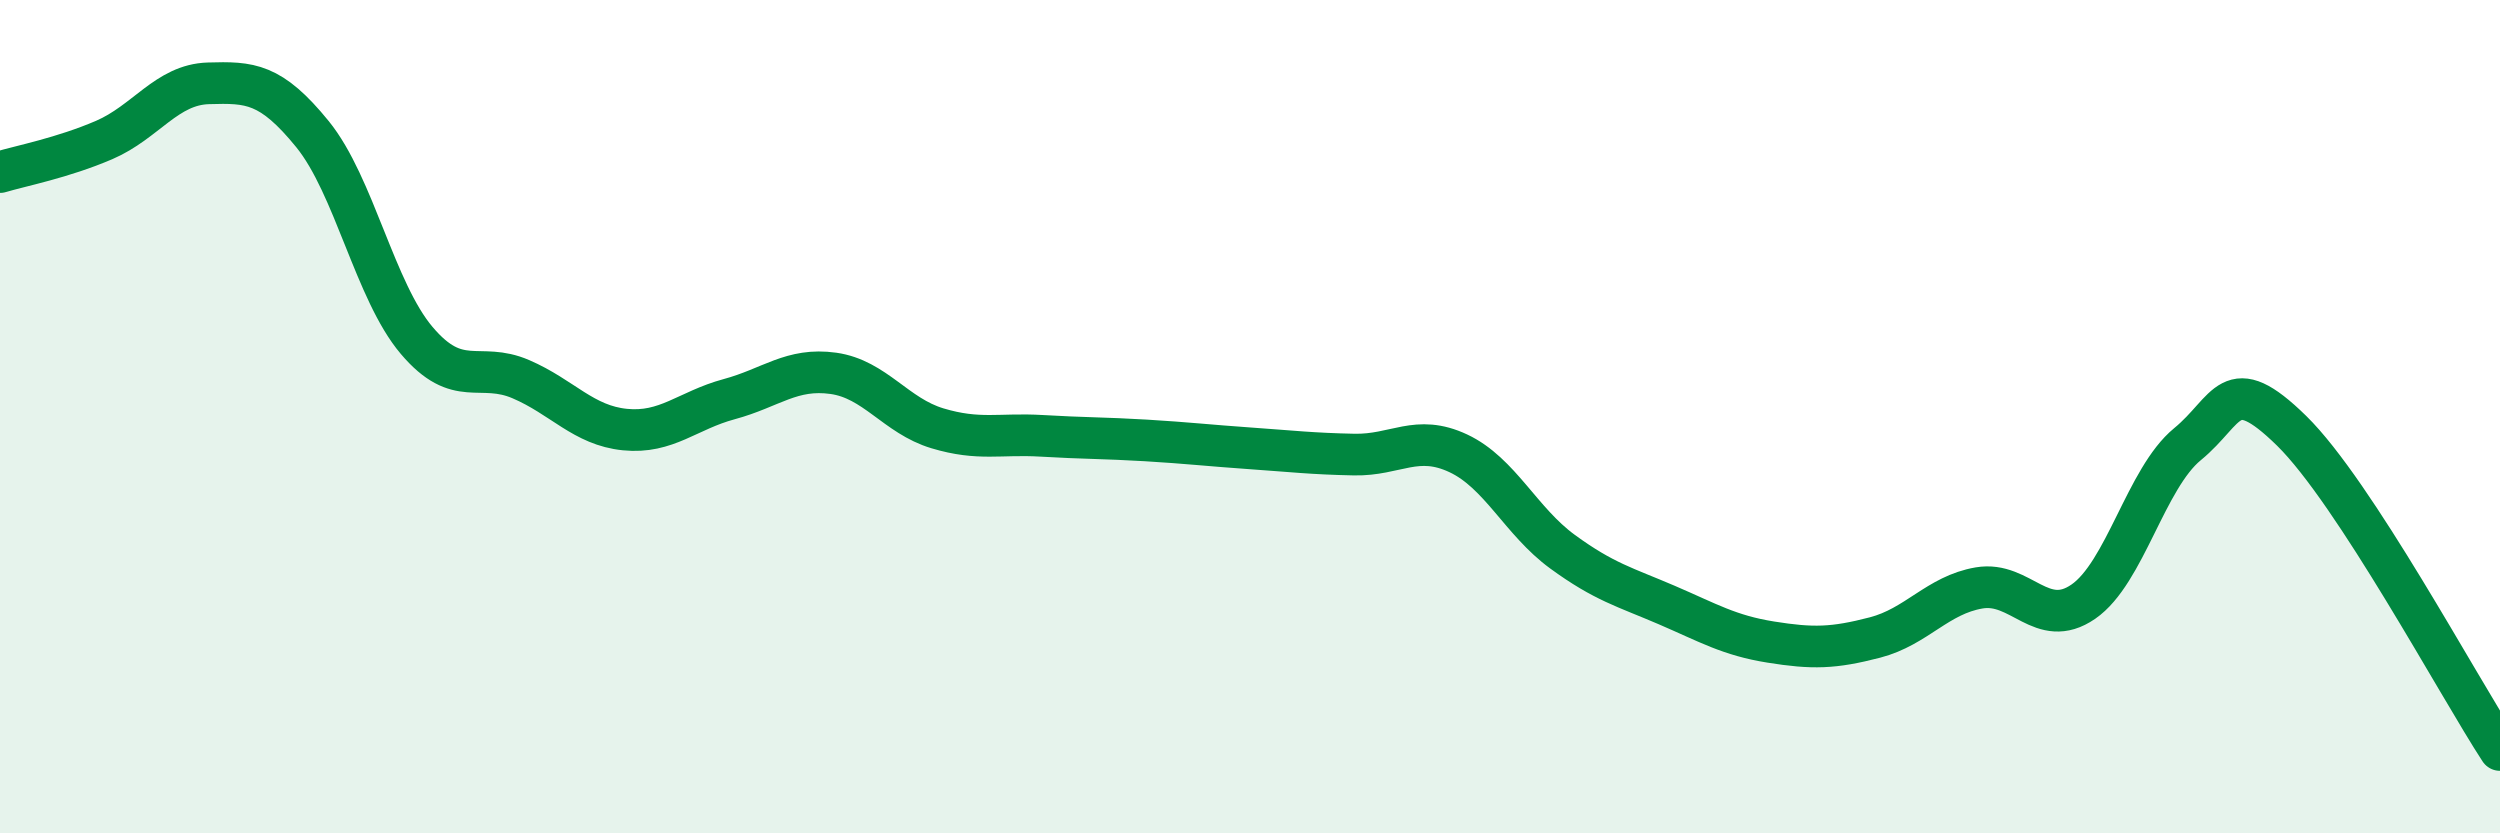
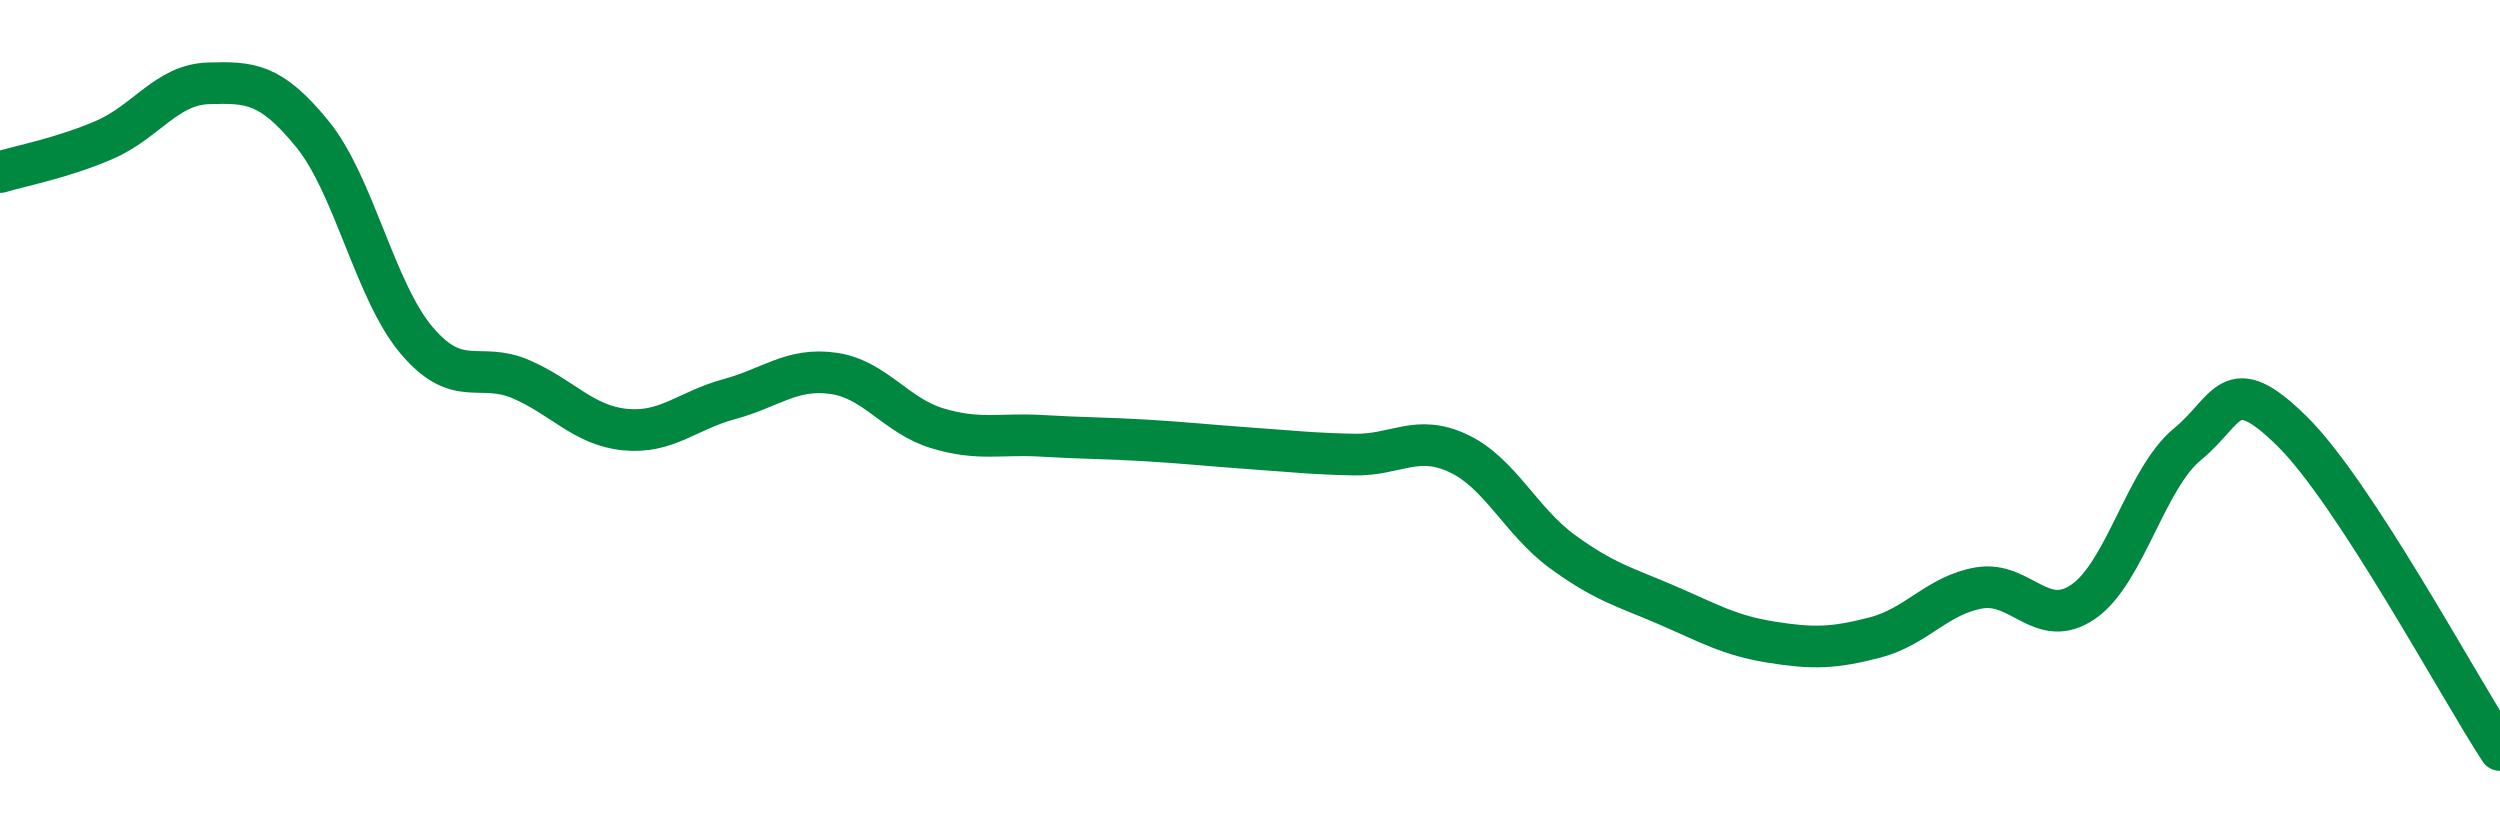
<svg xmlns="http://www.w3.org/2000/svg" width="60" height="20" viewBox="0 0 60 20">
-   <path d="M 0,4.13 C 0.5,3.98 1.5,3.79 2.5,3.36 C 3.5,2.93 4,2.03 5,2 C 6,1.97 6.5,1.99 7.5,3.22 C 8.5,4.45 9,6.99 10,8.17 C 11,9.35 11.5,8.67 12.5,9.1 C 13.5,9.53 14,10.21 15,10.31 C 16,10.41 16.5,9.85 17.5,9.58 C 18.5,9.31 19,8.82 20,8.96 C 21,9.1 21.5,9.98 22.5,10.28 C 23.5,10.58 24,10.4 25,10.46 C 26,10.52 26.5,10.51 27.5,10.57 C 28.5,10.63 29,10.69 30,10.76 C 31,10.83 31.5,10.89 32.5,10.91 C 33.5,10.93 34,10.41 35,10.88 C 36,11.35 36.5,12.51 37.5,13.24 C 38.5,13.97 39,14.09 40,14.52 C 41,14.95 41.5,15.25 42.5,15.41 C 43.5,15.57 44,15.56 45,15.3 C 46,15.04 46.5,14.28 47.5,14.11 C 48.5,13.94 49,15.13 50,14.44 C 51,13.75 51.5,11.48 52.5,10.66 C 53.5,9.84 53.5,8.87 55,10.34 C 56.5,11.81 59,16.47 60,18L60 20L0 20Z" fill="#008740" opacity="0.1" stroke-linecap="round" stroke-linejoin="round" />
  <path d="M 0,4.13 C 0.5,3.98 1.5,3.79 2.5,3.36 C 3.5,2.93 4,2.03 5,2 C 6,1.97 6.5,1.99 7.5,3.22 C 8.5,4.45 9,6.99 10,8.17 C 11,9.35 11.5,8.67 12.5,9.1 C 13.5,9.53 14,10.21 15,10.31 C 16,10.41 16.5,9.85 17.5,9.58 C 18.5,9.31 19,8.82 20,8.96 C 21,9.1 21.5,9.98 22.5,10.28 C 23.5,10.58 24,10.4 25,10.46 C 26,10.52 26.5,10.51 27.5,10.57 C 28.5,10.63 29,10.69 30,10.76 C 31,10.83 31.5,10.89 32.5,10.91 C 33.5,10.93 34,10.41 35,10.88 C 36,11.35 36.5,12.51 37.5,13.24 C 38.5,13.97 39,14.09 40,14.52 C 41,14.95 41.5,15.25 42.5,15.41 C 43.5,15.57 44,15.56 45,15.3 C 46,15.04 46.5,14.28 47.5,14.11 C 48.5,13.94 49,15.13 50,14.44 C 51,13.75 51.5,11.48 52.5,10.66 C 53.5,9.84 53.5,8.87 55,10.34 C 56.5,11.81 59,16.47 60,18" stroke="#008740" stroke-width="1" fill="none" stroke-linecap="round" stroke-linejoin="round" />
</svg>